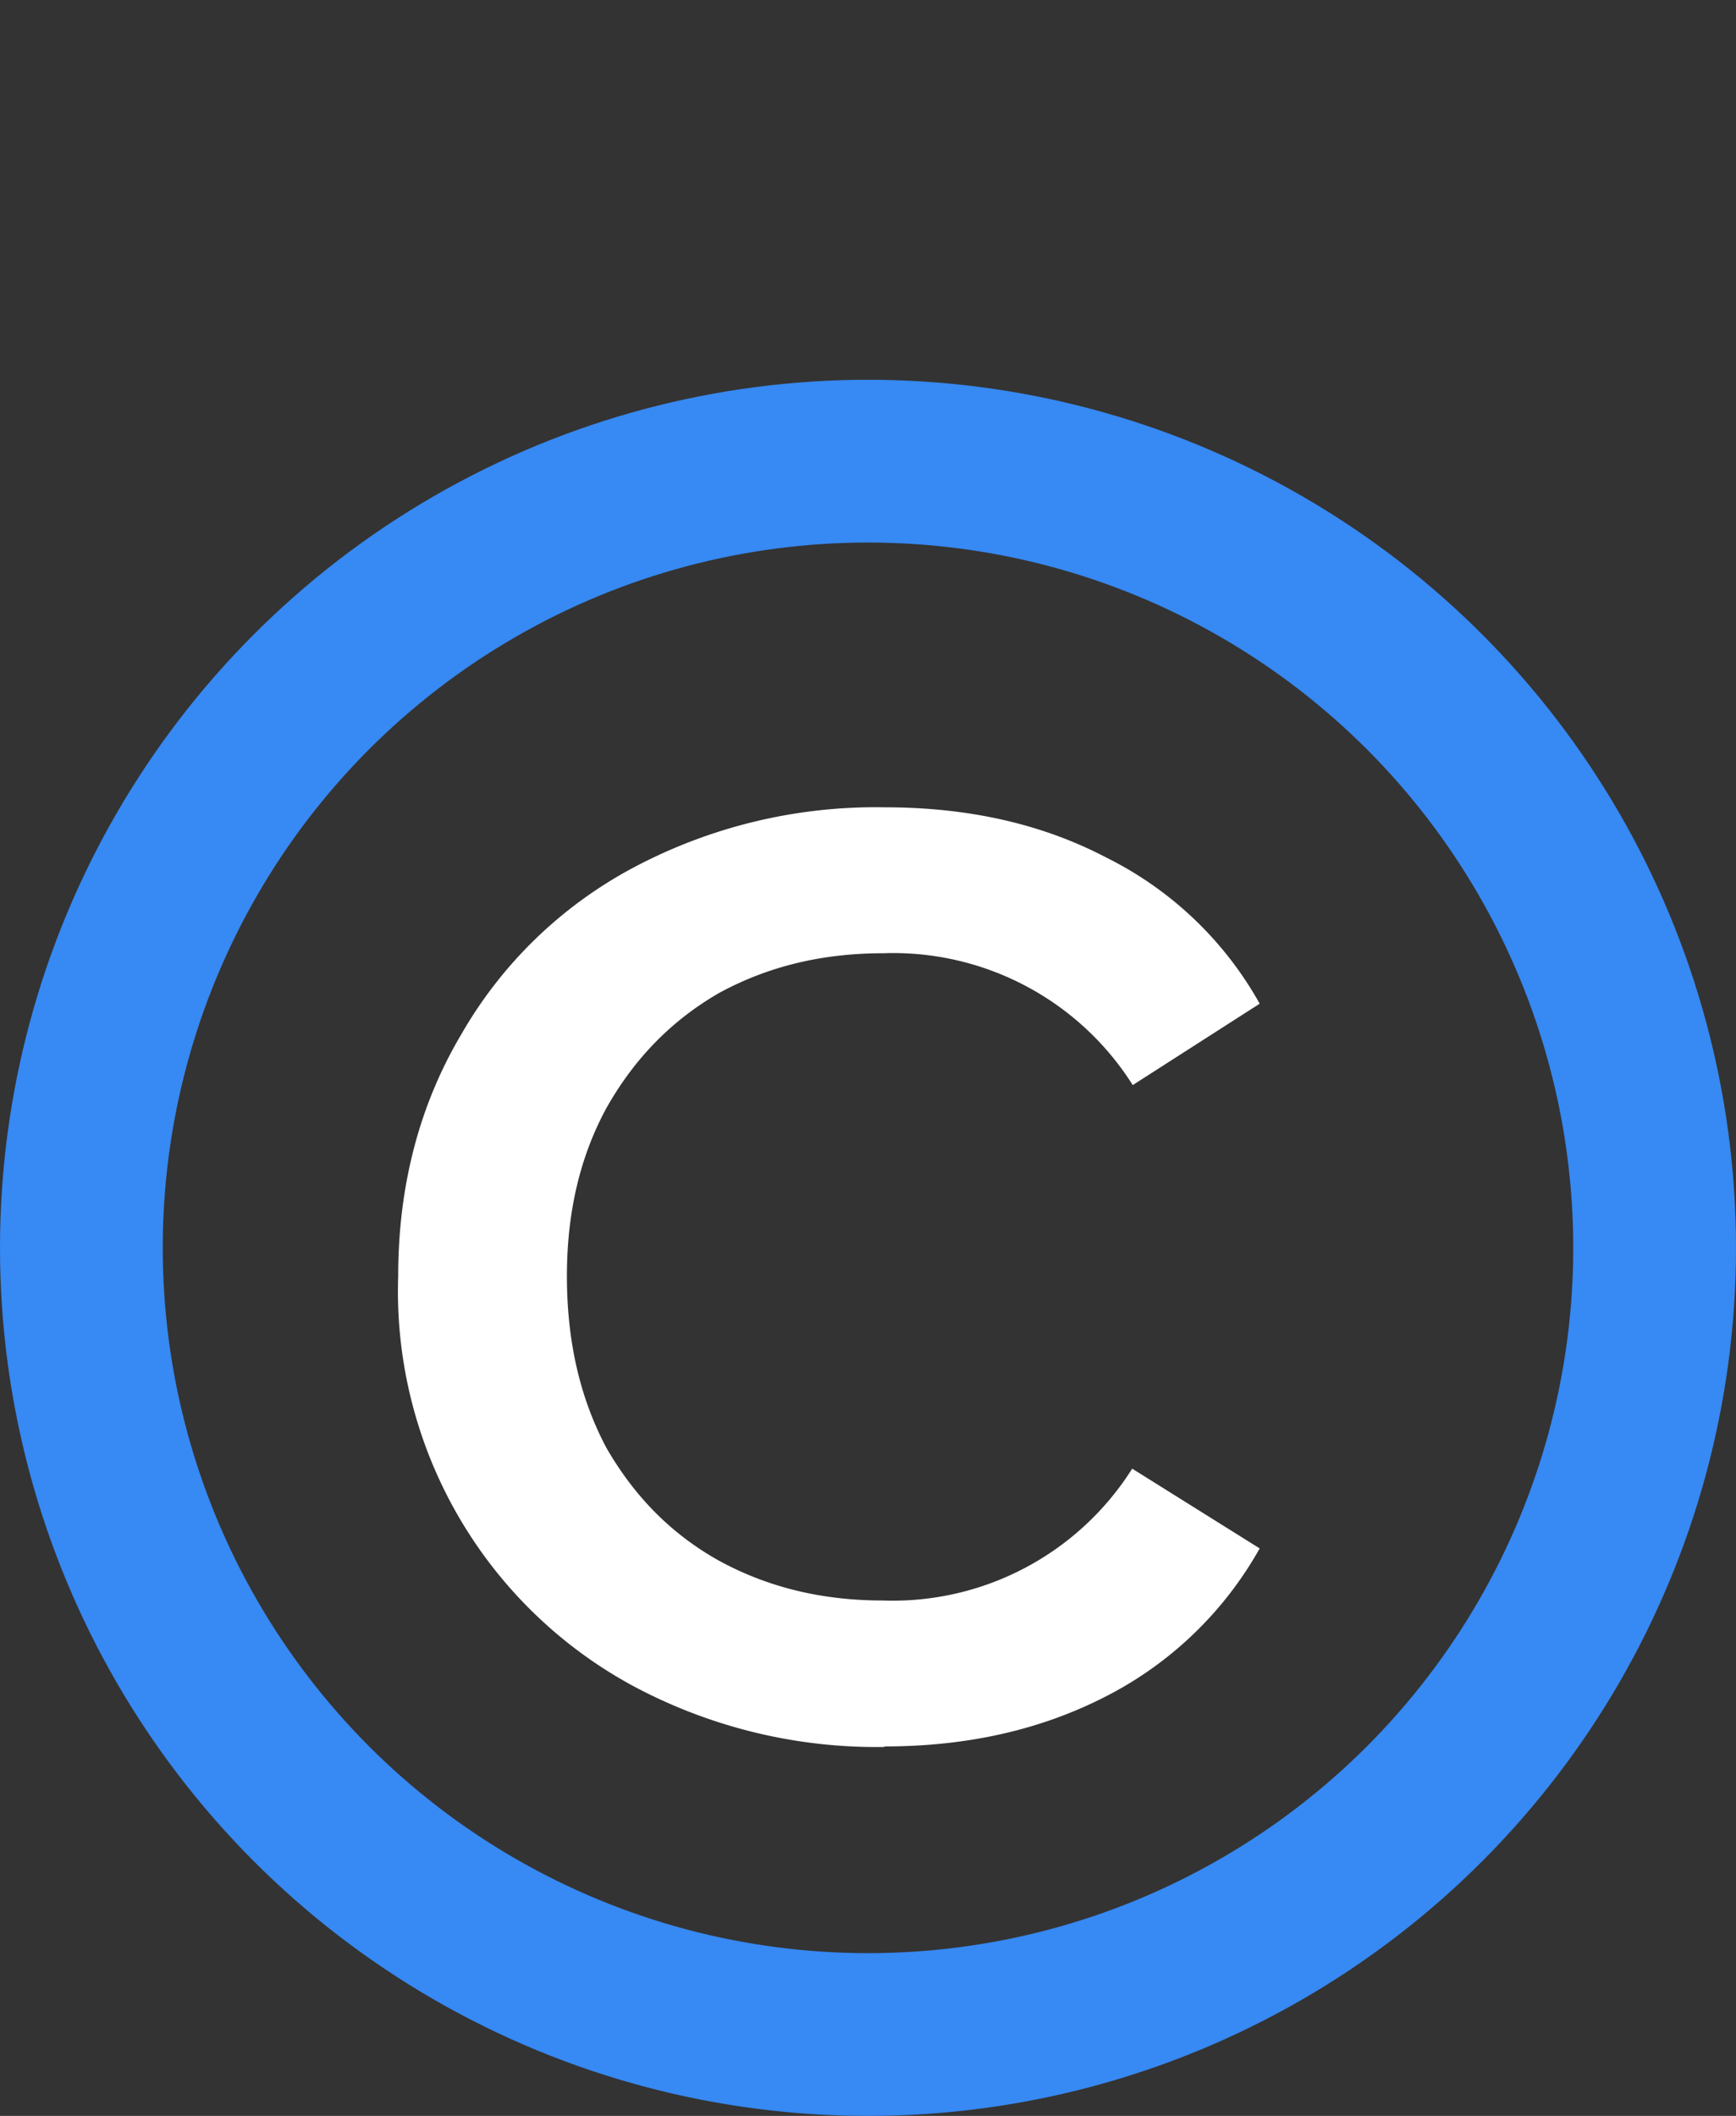
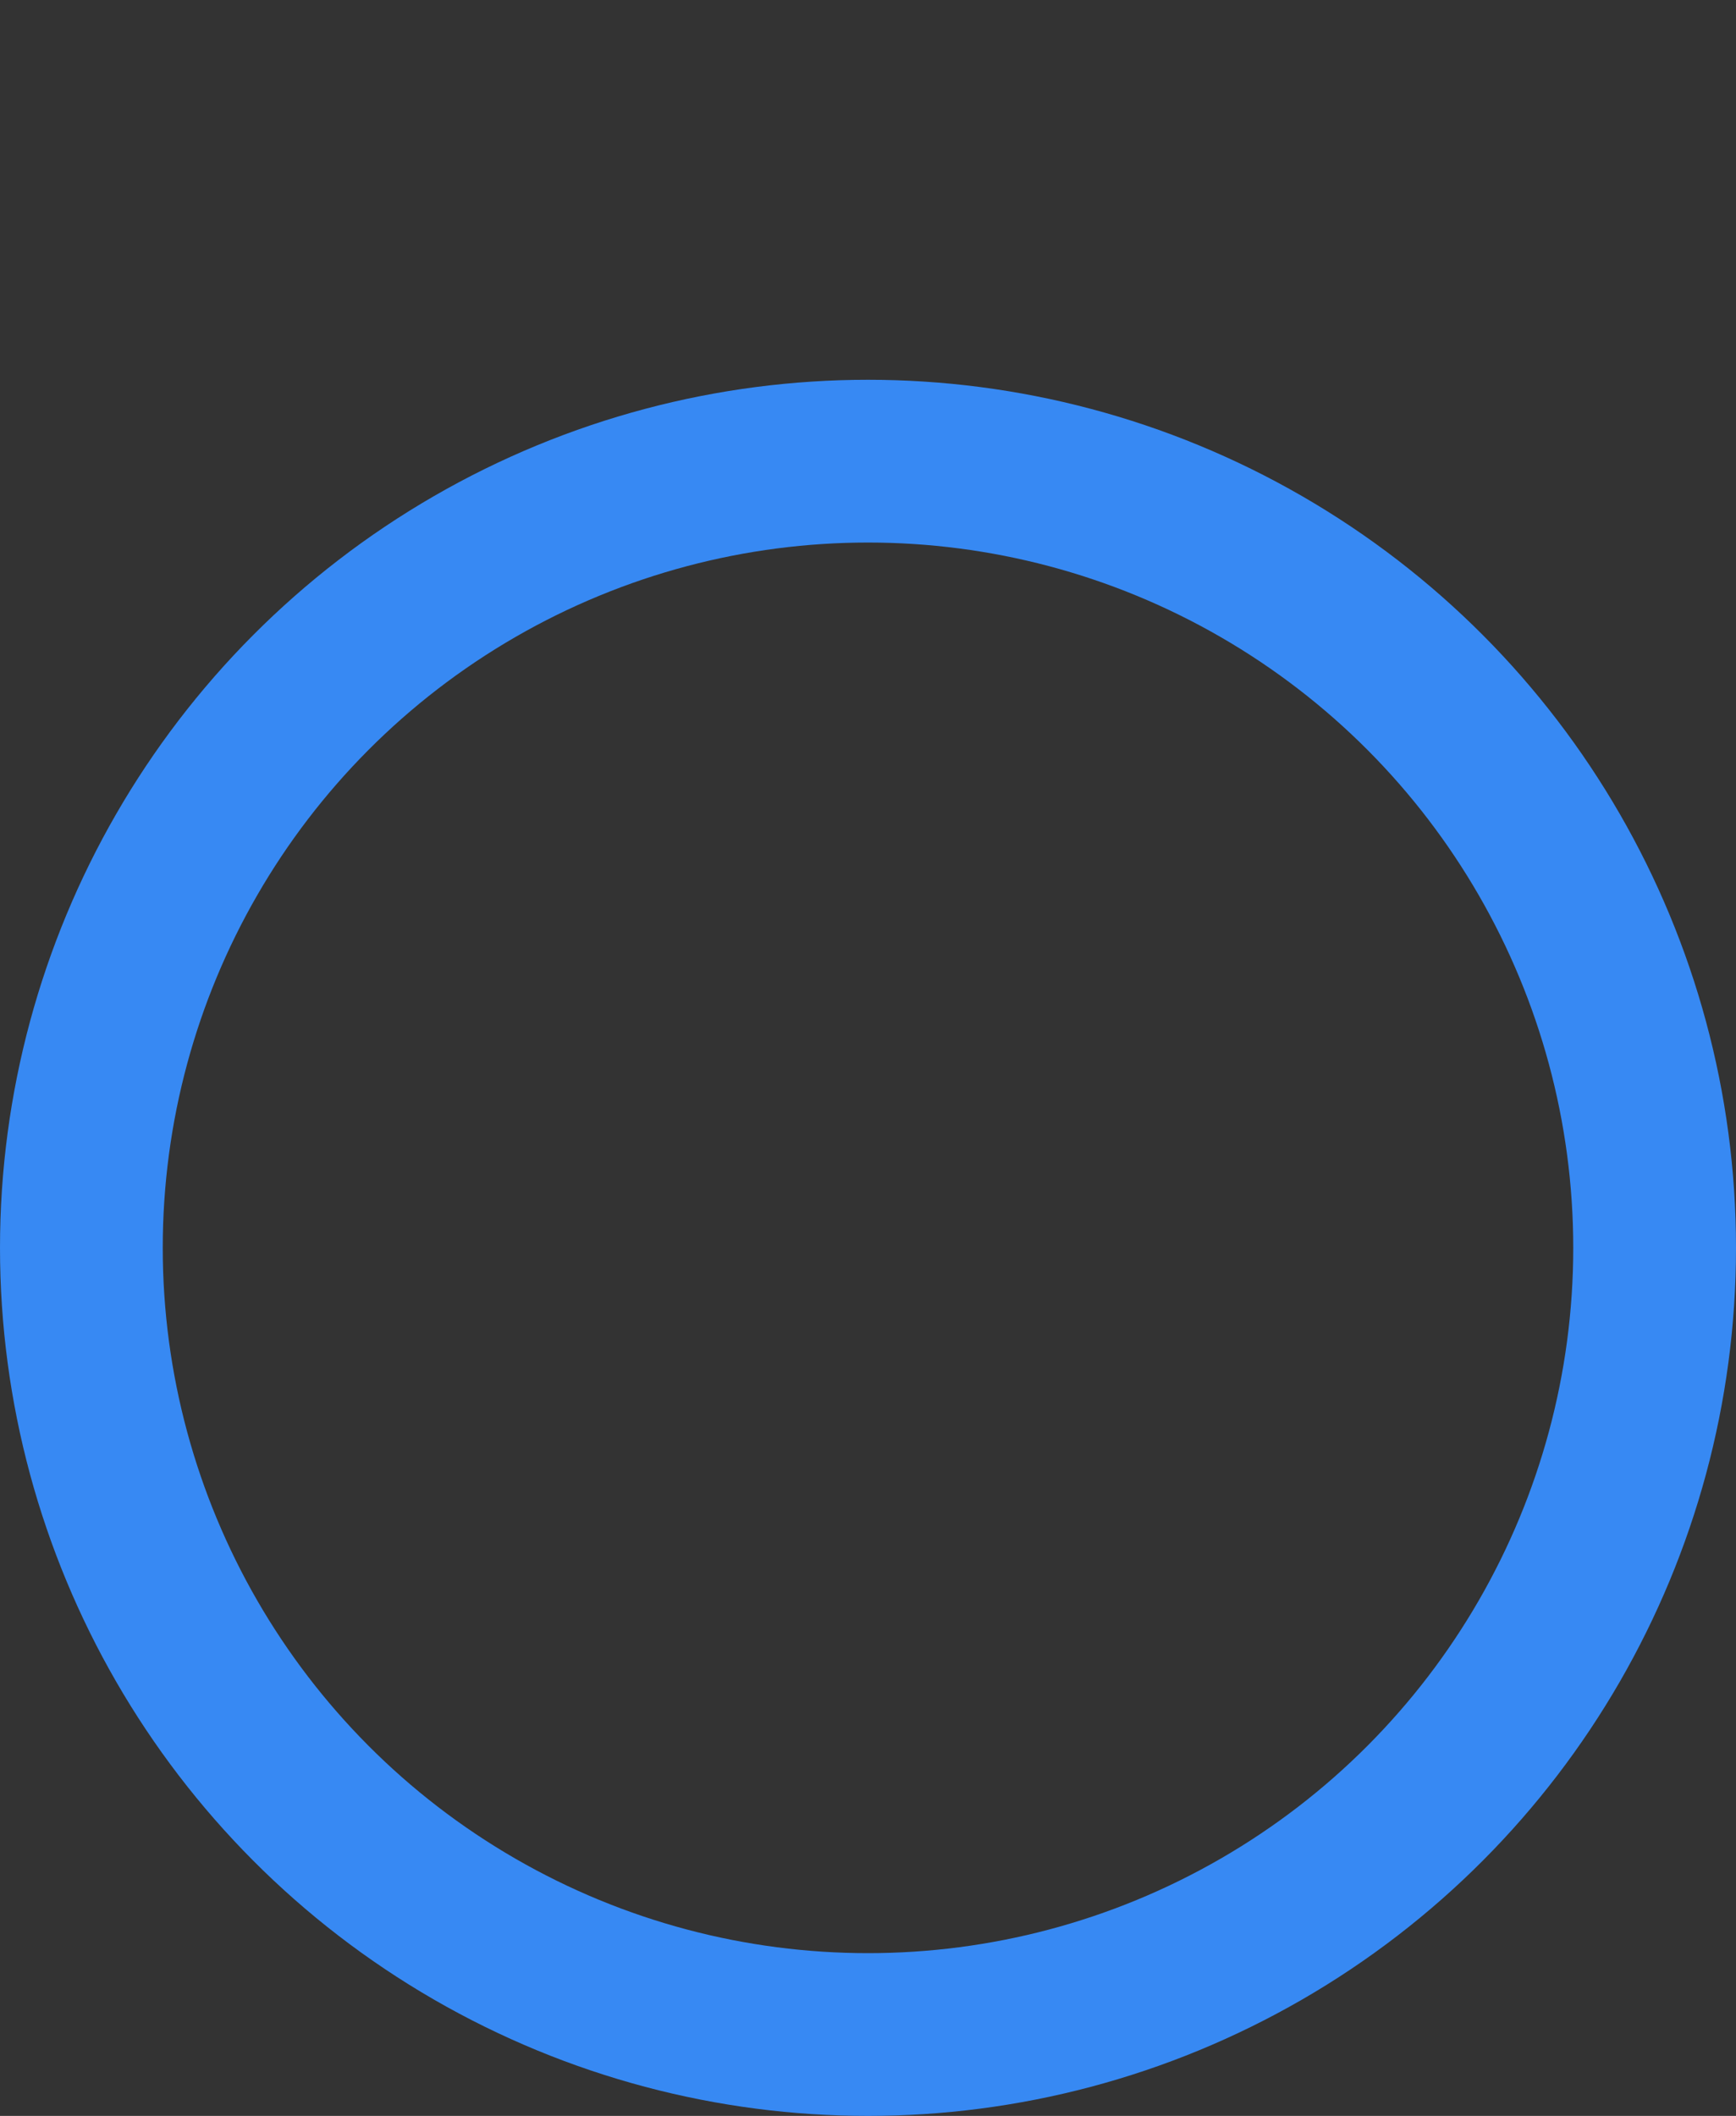
<svg xmlns="http://www.w3.org/2000/svg" width="32" height="39" fill="none">
  <rect width="100%" height="100%" fill="#333333" stroke="none" />
  <circle cx="16" cy="23" r="14.5" stroke="#3789F3" stroke-width="3" />
-   <path fill="#fff" d="M16.3 32.2a9.51 9.51 0 0 1-4.64-1.13 8.27 8.27 0 0 1-4.32-7.55c0-1.66.39-3.15 1.16-4.45A7.98 7.98 0 0 1 11.66 16a9.51 9.51 0 0 1 4.64-1.12c1.54 0 2.9.3 4.1.93a6.59 6.59 0 0 1 2.82 2.69L20.88 20a5.22 5.22 0 0 0-4.6-2.43c-1.12 0-2.12.24-3.02.73-.87.5-1.56 1.2-2.08 2.12-.49.9-.73 1.93-.73 3.1 0 1.2.24 2.25.73 3.17.52.9 1.2 1.59 2.08 2.08.9.49 1.9.73 3.01.73a5.22 5.22 0 0 0 4.6-2.43l2.35 1.47a6.79 6.79 0 0 1-2.82 2.72c-1.2.62-2.56.93-4.1.93Z" />
</svg>